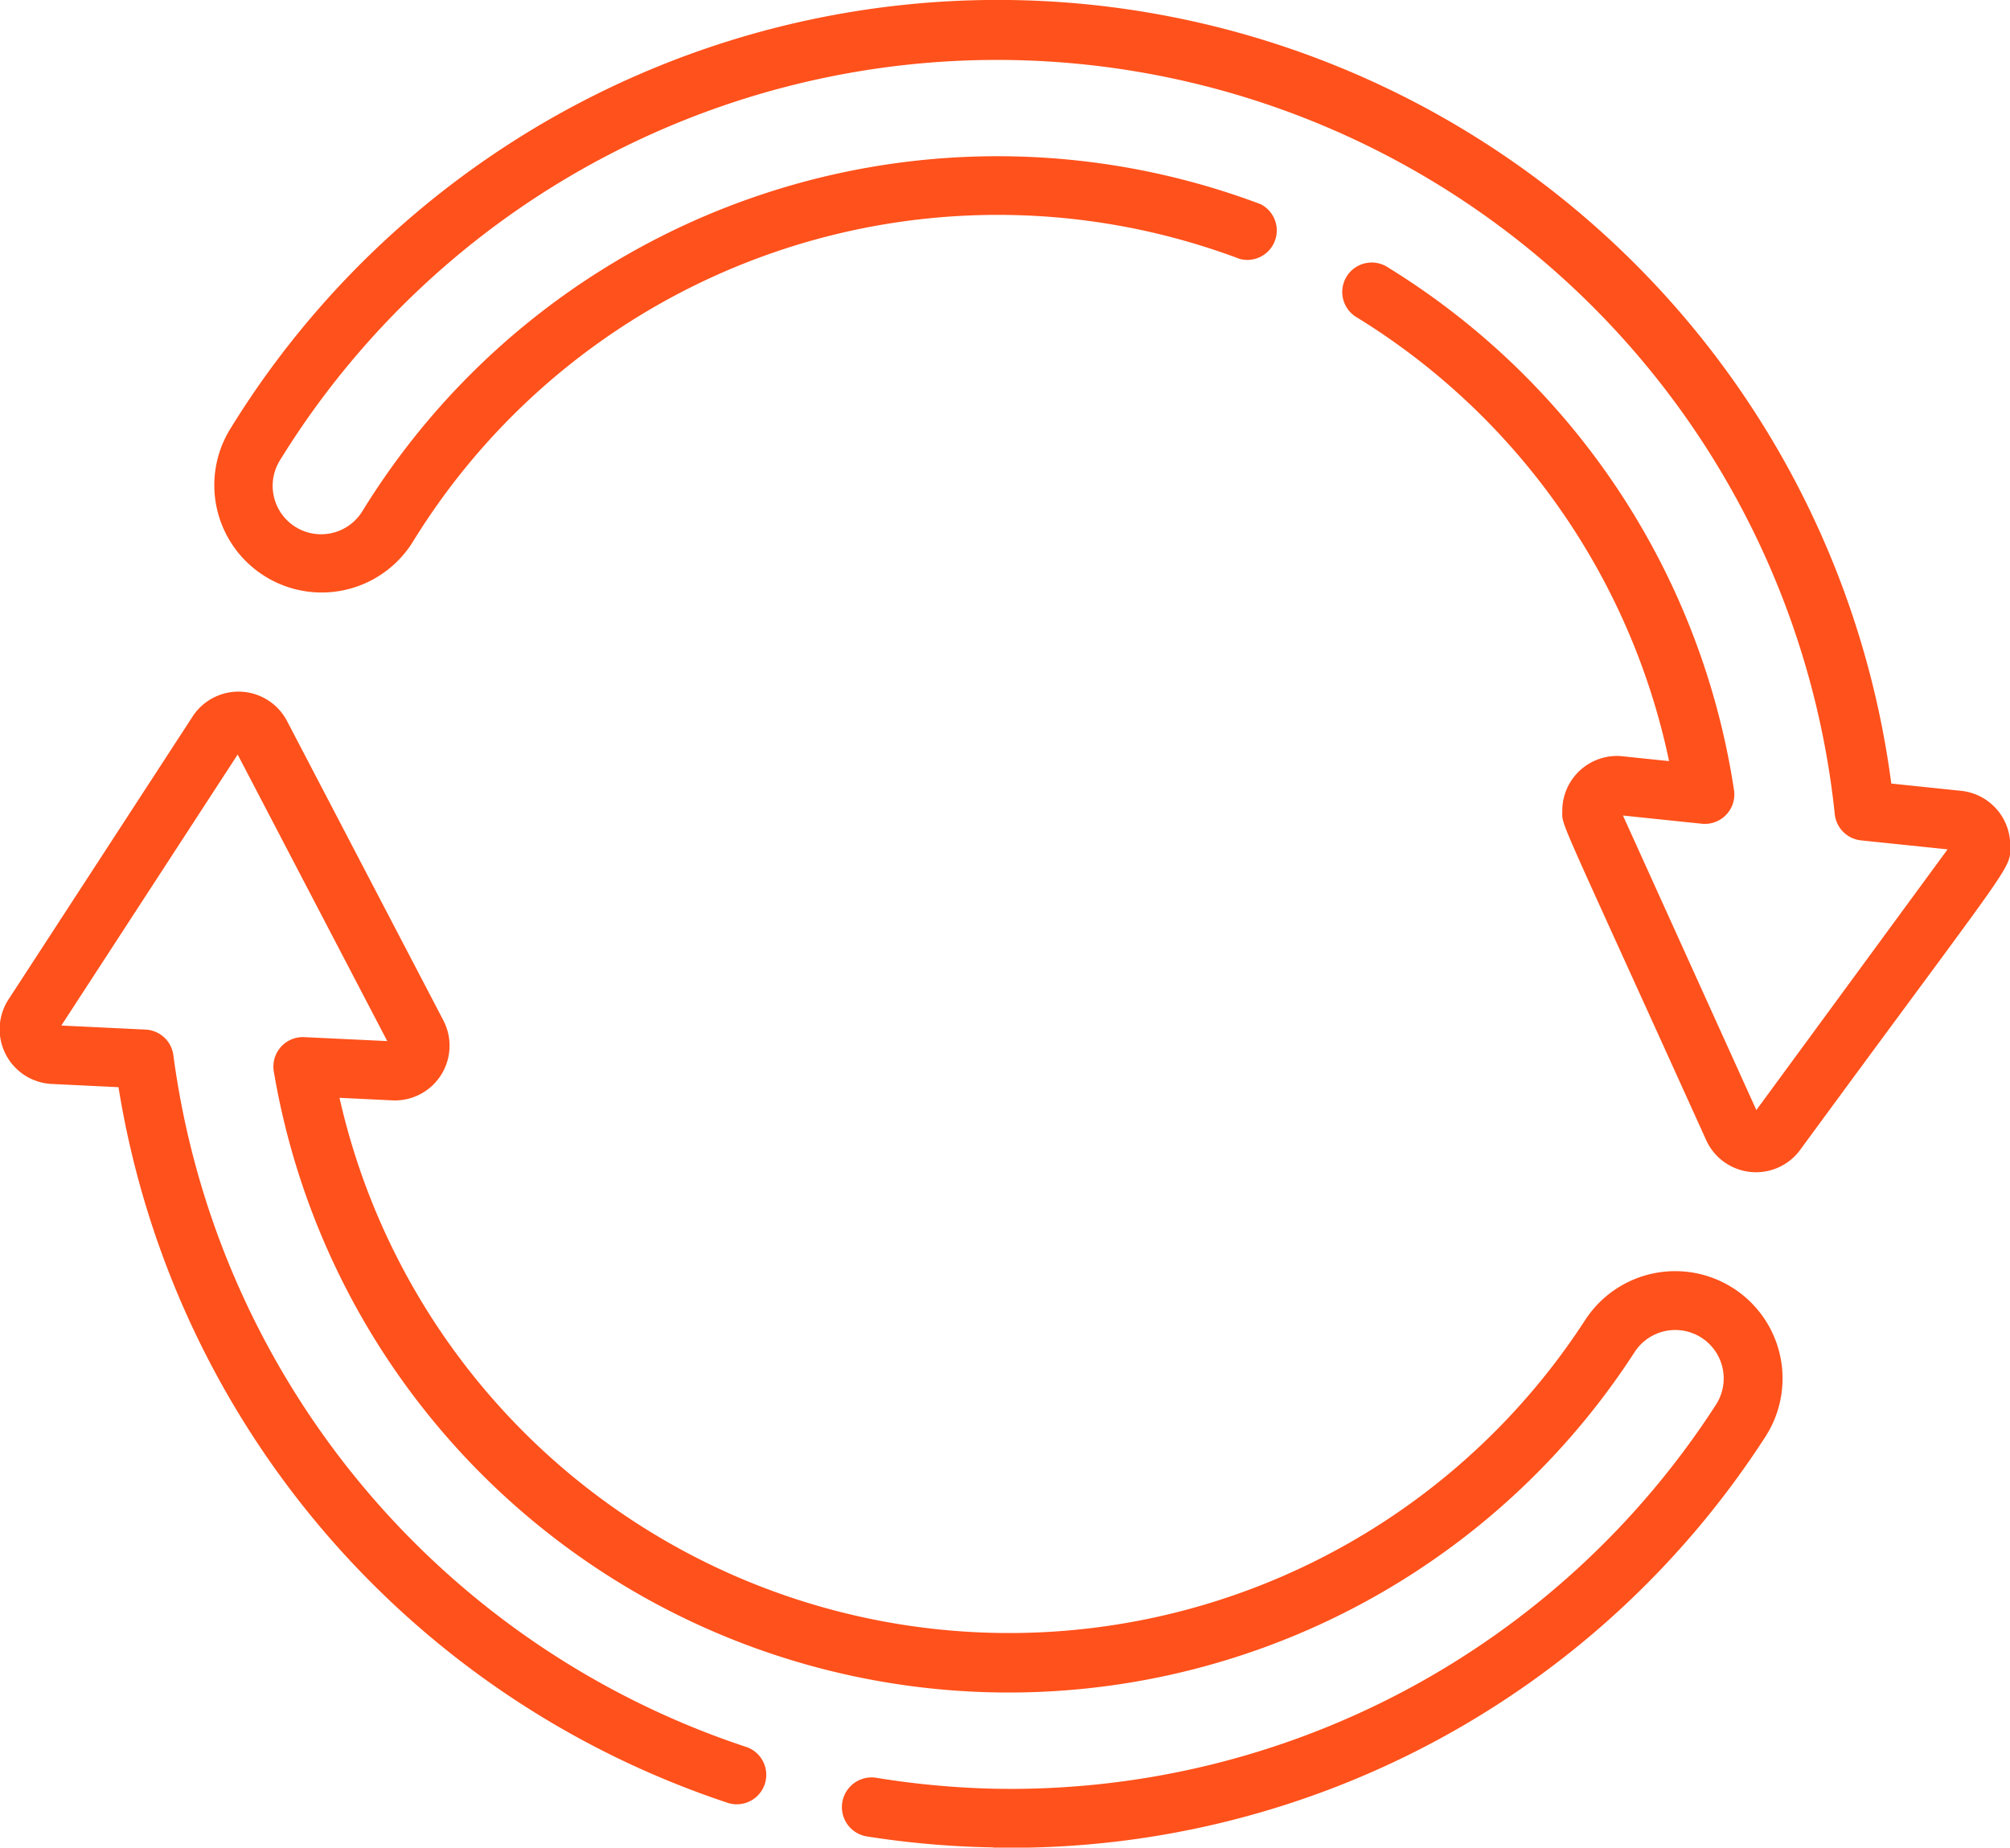
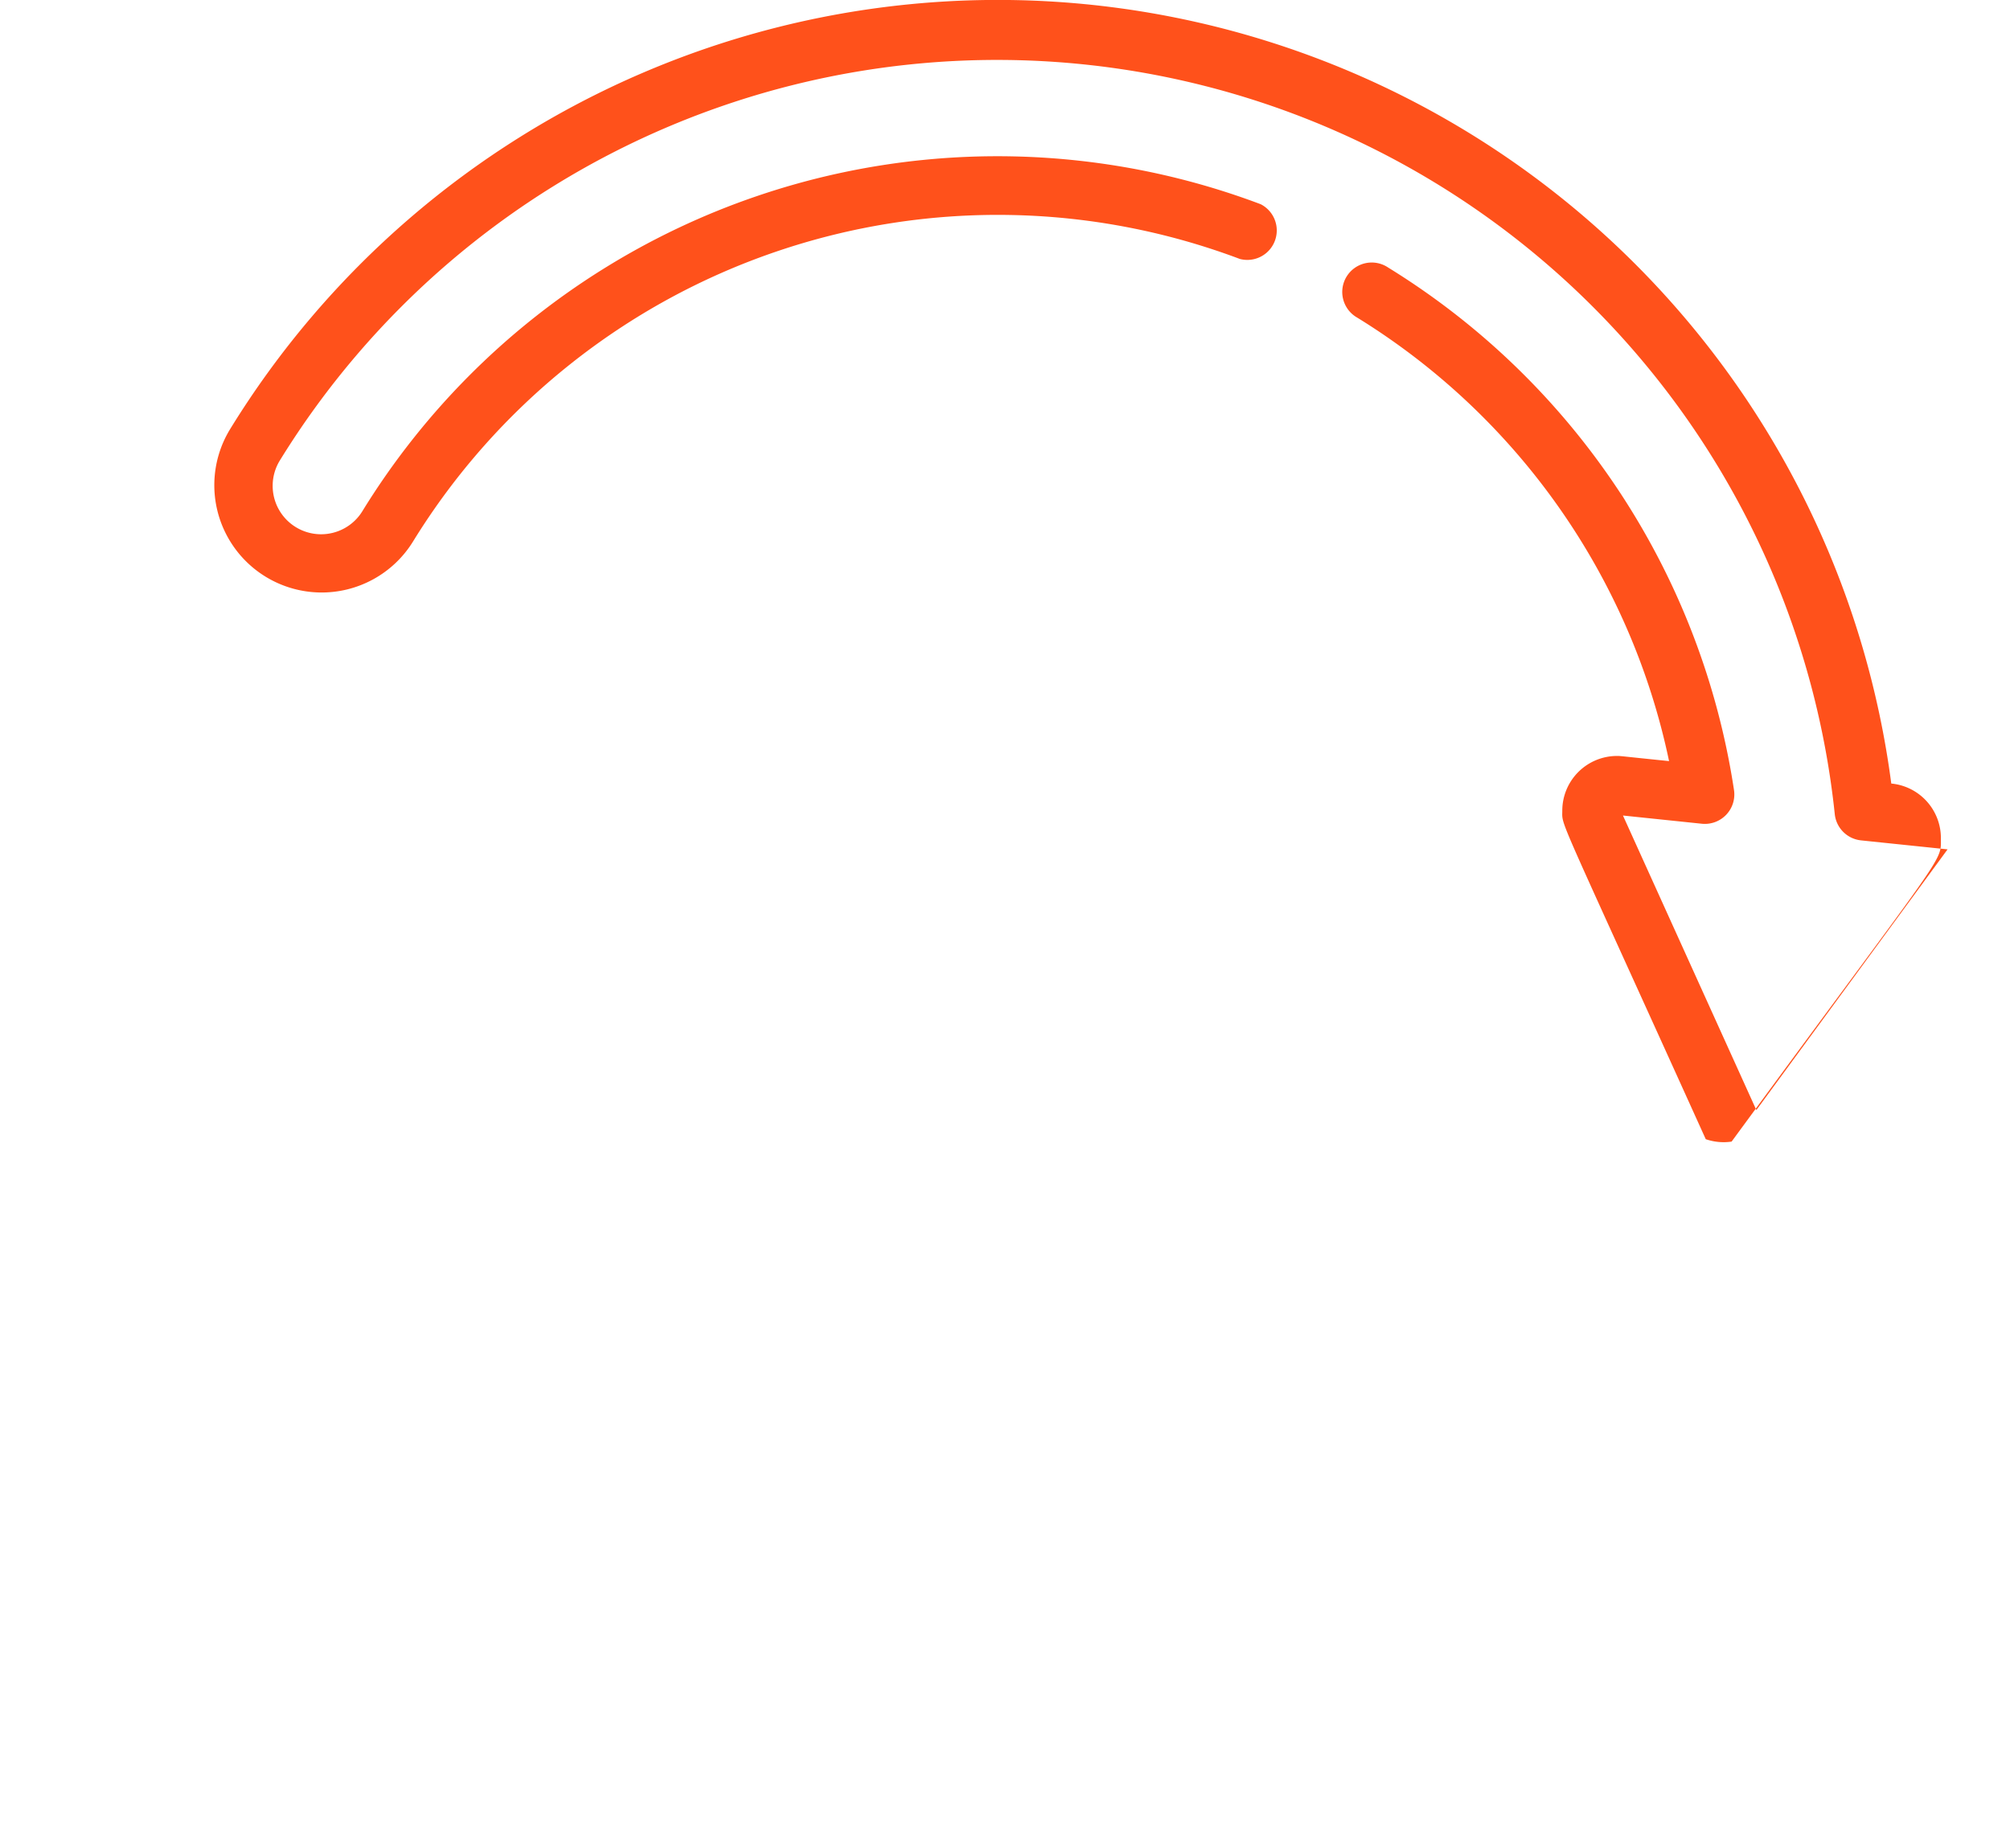
<svg xmlns="http://www.w3.org/2000/svg" width="18.353" height="16.874" viewBox="0 0 18.353 16.874">
  <g id="sincronizacion" transform="translate(0 -20.63)">
    <g id="Grupo_29" data-name="Grupo 29" transform="translate(1.954 20.63)">
-       <path id="Trazado_50" data-name="Trazado 50" d="M68.125,31.034c-1.376-3.04-1.31-2.85-1.31-3a.5.5,0,0,1,.5-.5c.036,0,.014,0,.475.047a6.266,6.266,0,0,0-2.847-4.05.269.269,0,1,1,.283-.457,6.8,6.8,0,0,1,3.157,4.772.269.269,0,0,1-.294.307l-.72-.075,1.218,2.69,1.746-2.381-.79-.082a.269.269,0,0,1-.24-.24,7.691,7.691,0,0,0-14.2-3.226.442.442,0,1,0,.758.456,6.808,6.808,0,0,1,8.2-2.8.269.269,0,0,1-.19.5,6.27,6.27,0,0,0-7.547,2.576.98.98,0,1,1-1.674-1.02,8.228,8.228,0,0,1,15.169,3.235l.633.066a.5.5,0,0,1,.453.5c0,.226.068.072-1.911,2.77A.5.5,0,0,1,68.125,31.034Z" transform="translate(-54.504 -20.63)" fill="#ff511b" />
+       <path id="Trazado_50" data-name="Trazado 50" d="M68.125,31.034c-1.376-3.04-1.31-2.85-1.31-3a.5.5,0,0,1,.5-.5c.036,0,.014,0,.475.047a6.266,6.266,0,0,0-2.847-4.05.269.269,0,1,1,.283-.457,6.8,6.8,0,0,1,3.157,4.772.269.269,0,0,1-.294.307l-.72-.075,1.218,2.69,1.746-2.381-.79-.082a.269.269,0,0,1-.24-.24,7.691,7.691,0,0,0-14.2-3.226.442.442,0,1,0,.758.456,6.808,6.808,0,0,1,8.2-2.8.269.269,0,0,1-.19.5,6.27,6.27,0,0,0-7.547,2.576.98.98,0,1,1-1.674-1.02,8.228,8.228,0,0,1,15.169,3.235a.5.5,0,0,1,.453.5c0,.226.068.072-1.911,2.77A.5.5,0,0,1,68.125,31.034Z" transform="translate(-54.504 -20.63)" fill="#ff511b" />
    </g>
    <g id="Grupo_30" data-name="Grupo 30" transform="translate(0 26.951)">
-       <path id="Trazado_51" data-name="Trazado 51" d="M9.069,207.536a8.3,8.3,0,0,1-1.152-.1A.269.269,0,1,1,8,206.9,7.76,7.76,0,0,0,9.079,207a7.662,7.662,0,0,0,6.591-3.51.442.442,0,1,0-.747-.474A6.806,6.806,0,0,1,2.5,200.449a.269.269,0,0,1,.278-.313l.758.036-1.366-2.617-1.61,2.475.769.037a.269.269,0,0,1,.254.234,7.727,7.727,0,0,0,5.238,6.32.269.269,0,0,1-.167.511,8.27,8.27,0,0,1-5.572-6.539l-.6-.029a.5.5,0,0,1-.4-.779l1.672-2.57a.5.5,0,0,1,.871.042l1.419,2.718a.5.5,0,0,1-.472.738l-.472-.023a6.268,6.268,0,0,0,11.371,2.034.98.98,0,1,1,1.65,1.059,8.2,8.2,0,0,1-7.051,3.755Z" transform="translate(0 -196.985)" fill="#ff511b" />
-     </g>
+       </g>
  </g>
</svg>